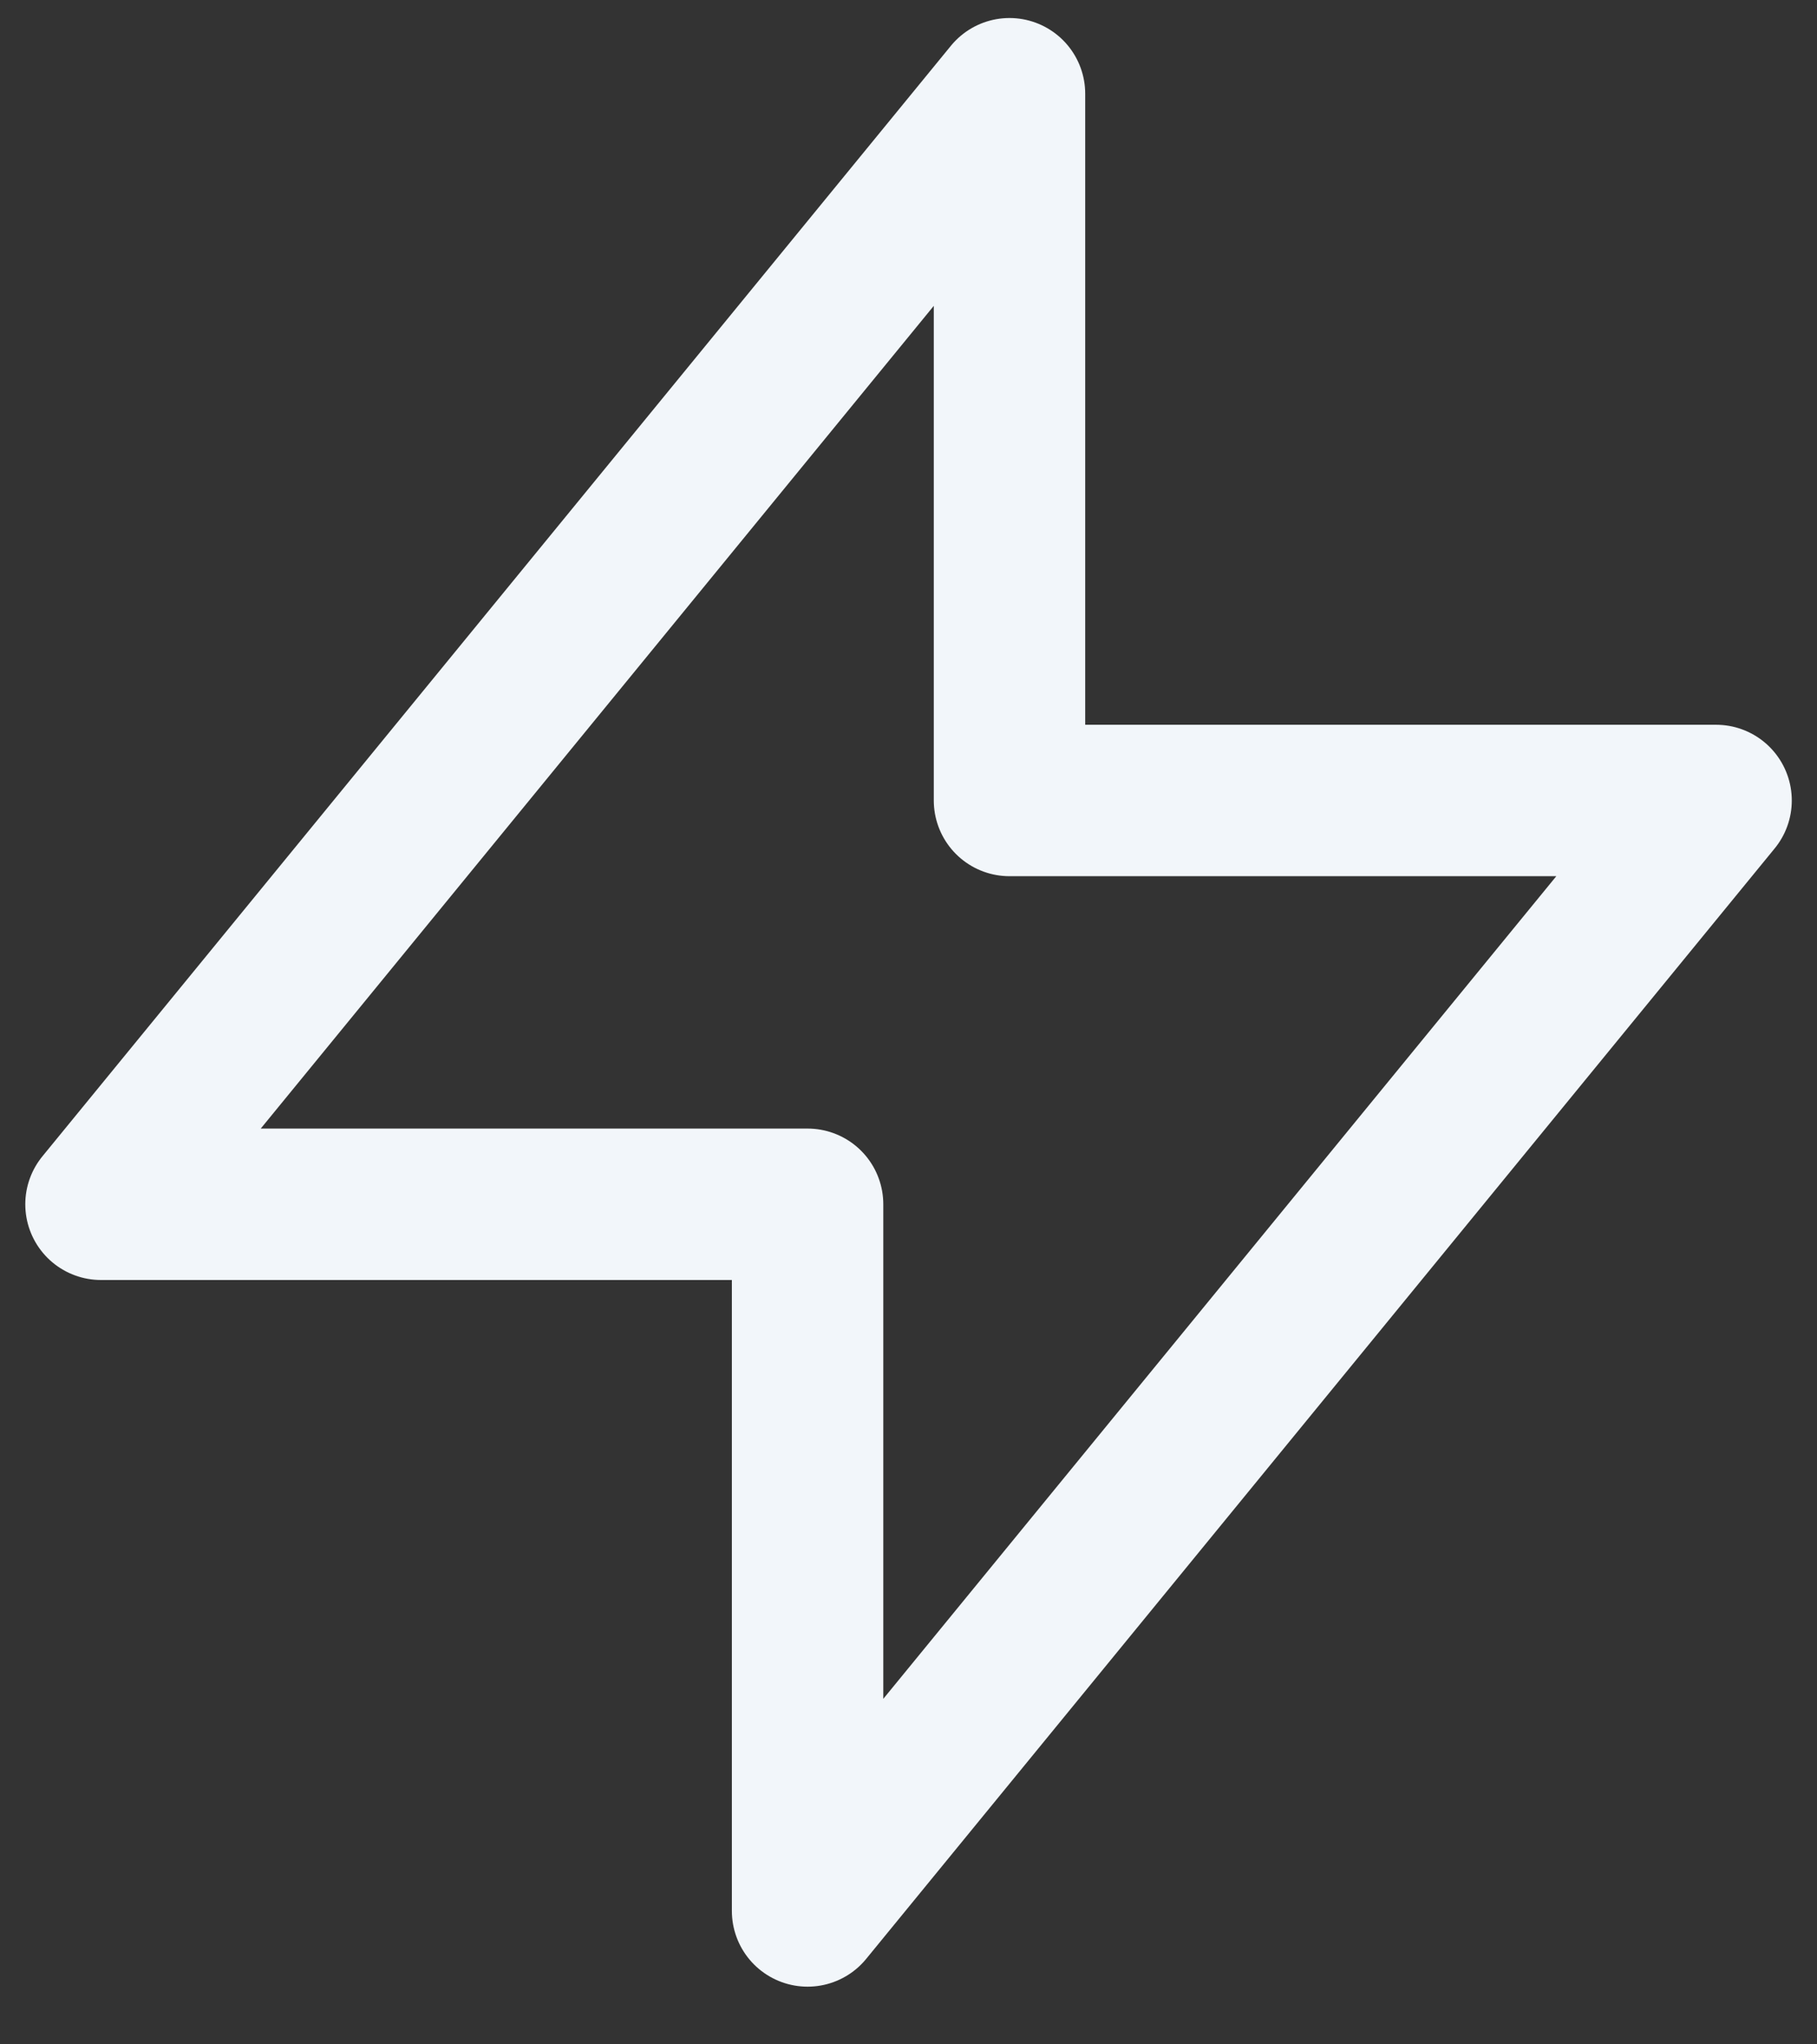
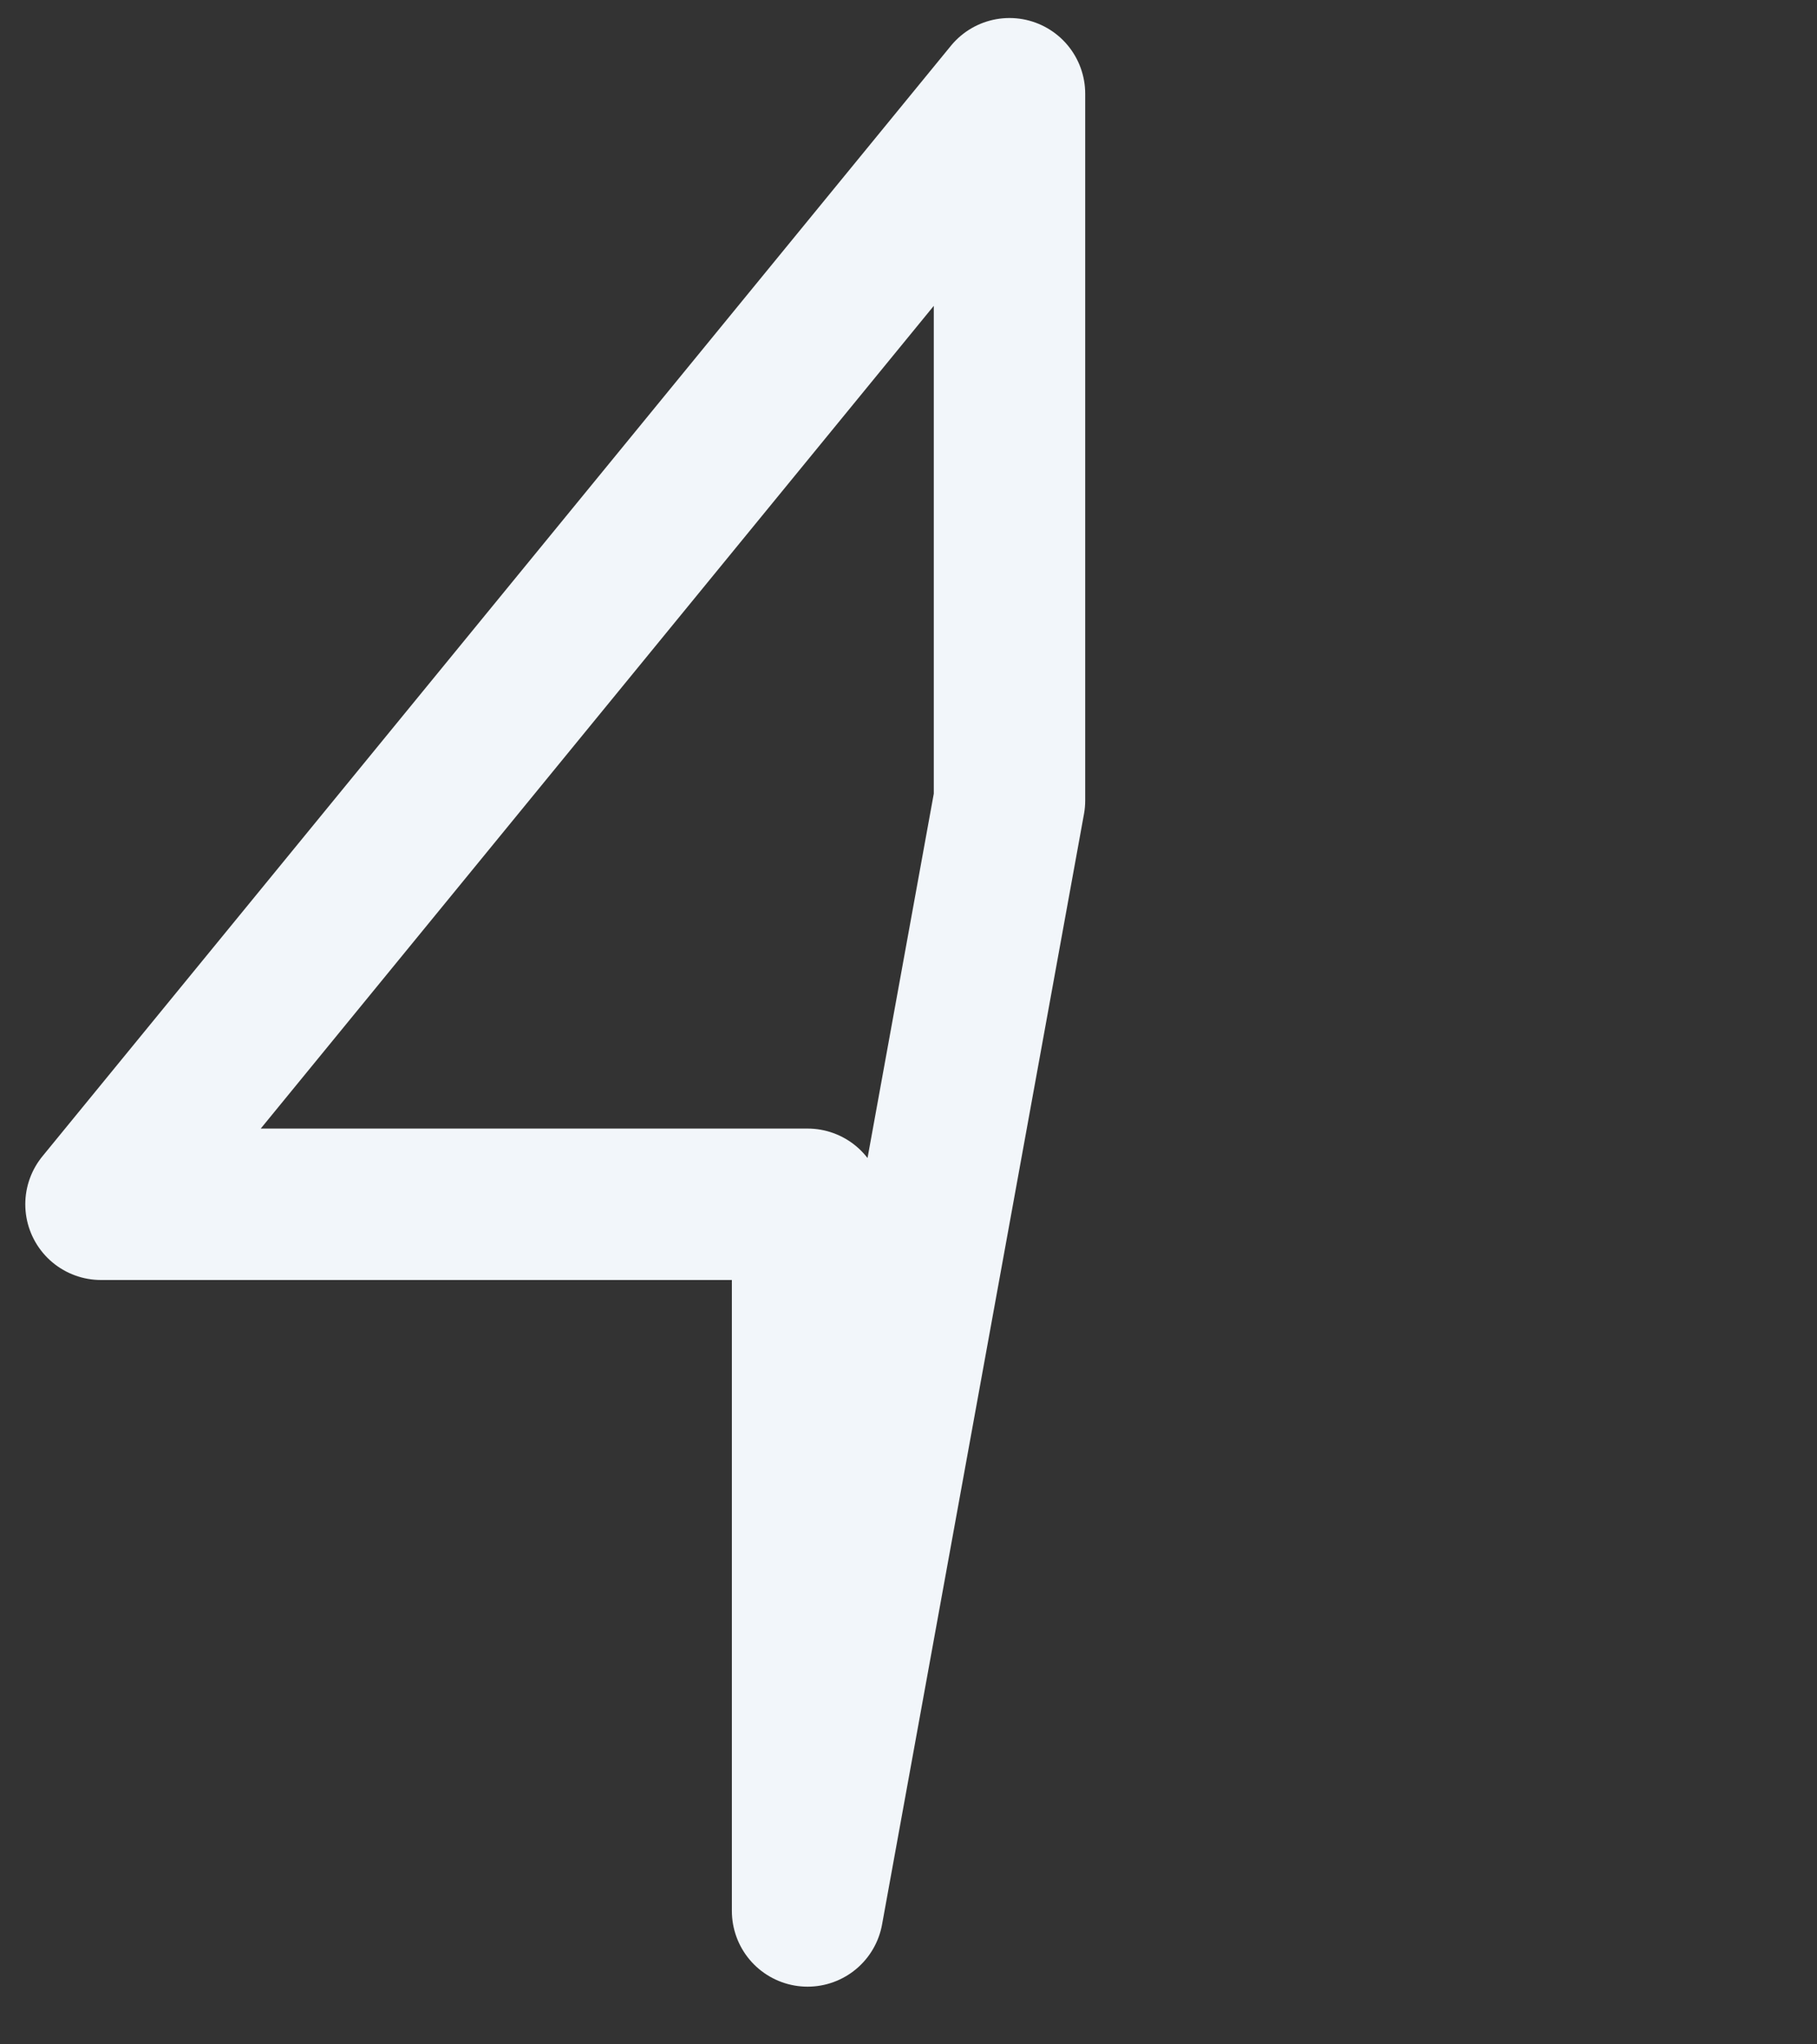
<svg xmlns="http://www.w3.org/2000/svg" width="24" height="27" viewBox="0 0 24 27" fill="none">
  <rect x="0" y="0" width="24" height="27" fill="#333333" stroke="none" />
-   <path d="M13.334 10.572V1.238L1.334 15.905H10.667L10.667 25.238L22.667 10.572L13.334 10.572Z" stroke="#F2F6FA" stroke-width="2" stroke-linecap="round" stroke-linejoin="round" />
+   <path d="M13.334 10.572V1.238L1.334 15.905H10.667L10.667 25.238L13.334 10.572Z" stroke="#F2F6FA" stroke-width="2" stroke-linecap="round" stroke-linejoin="round" />
</svg>